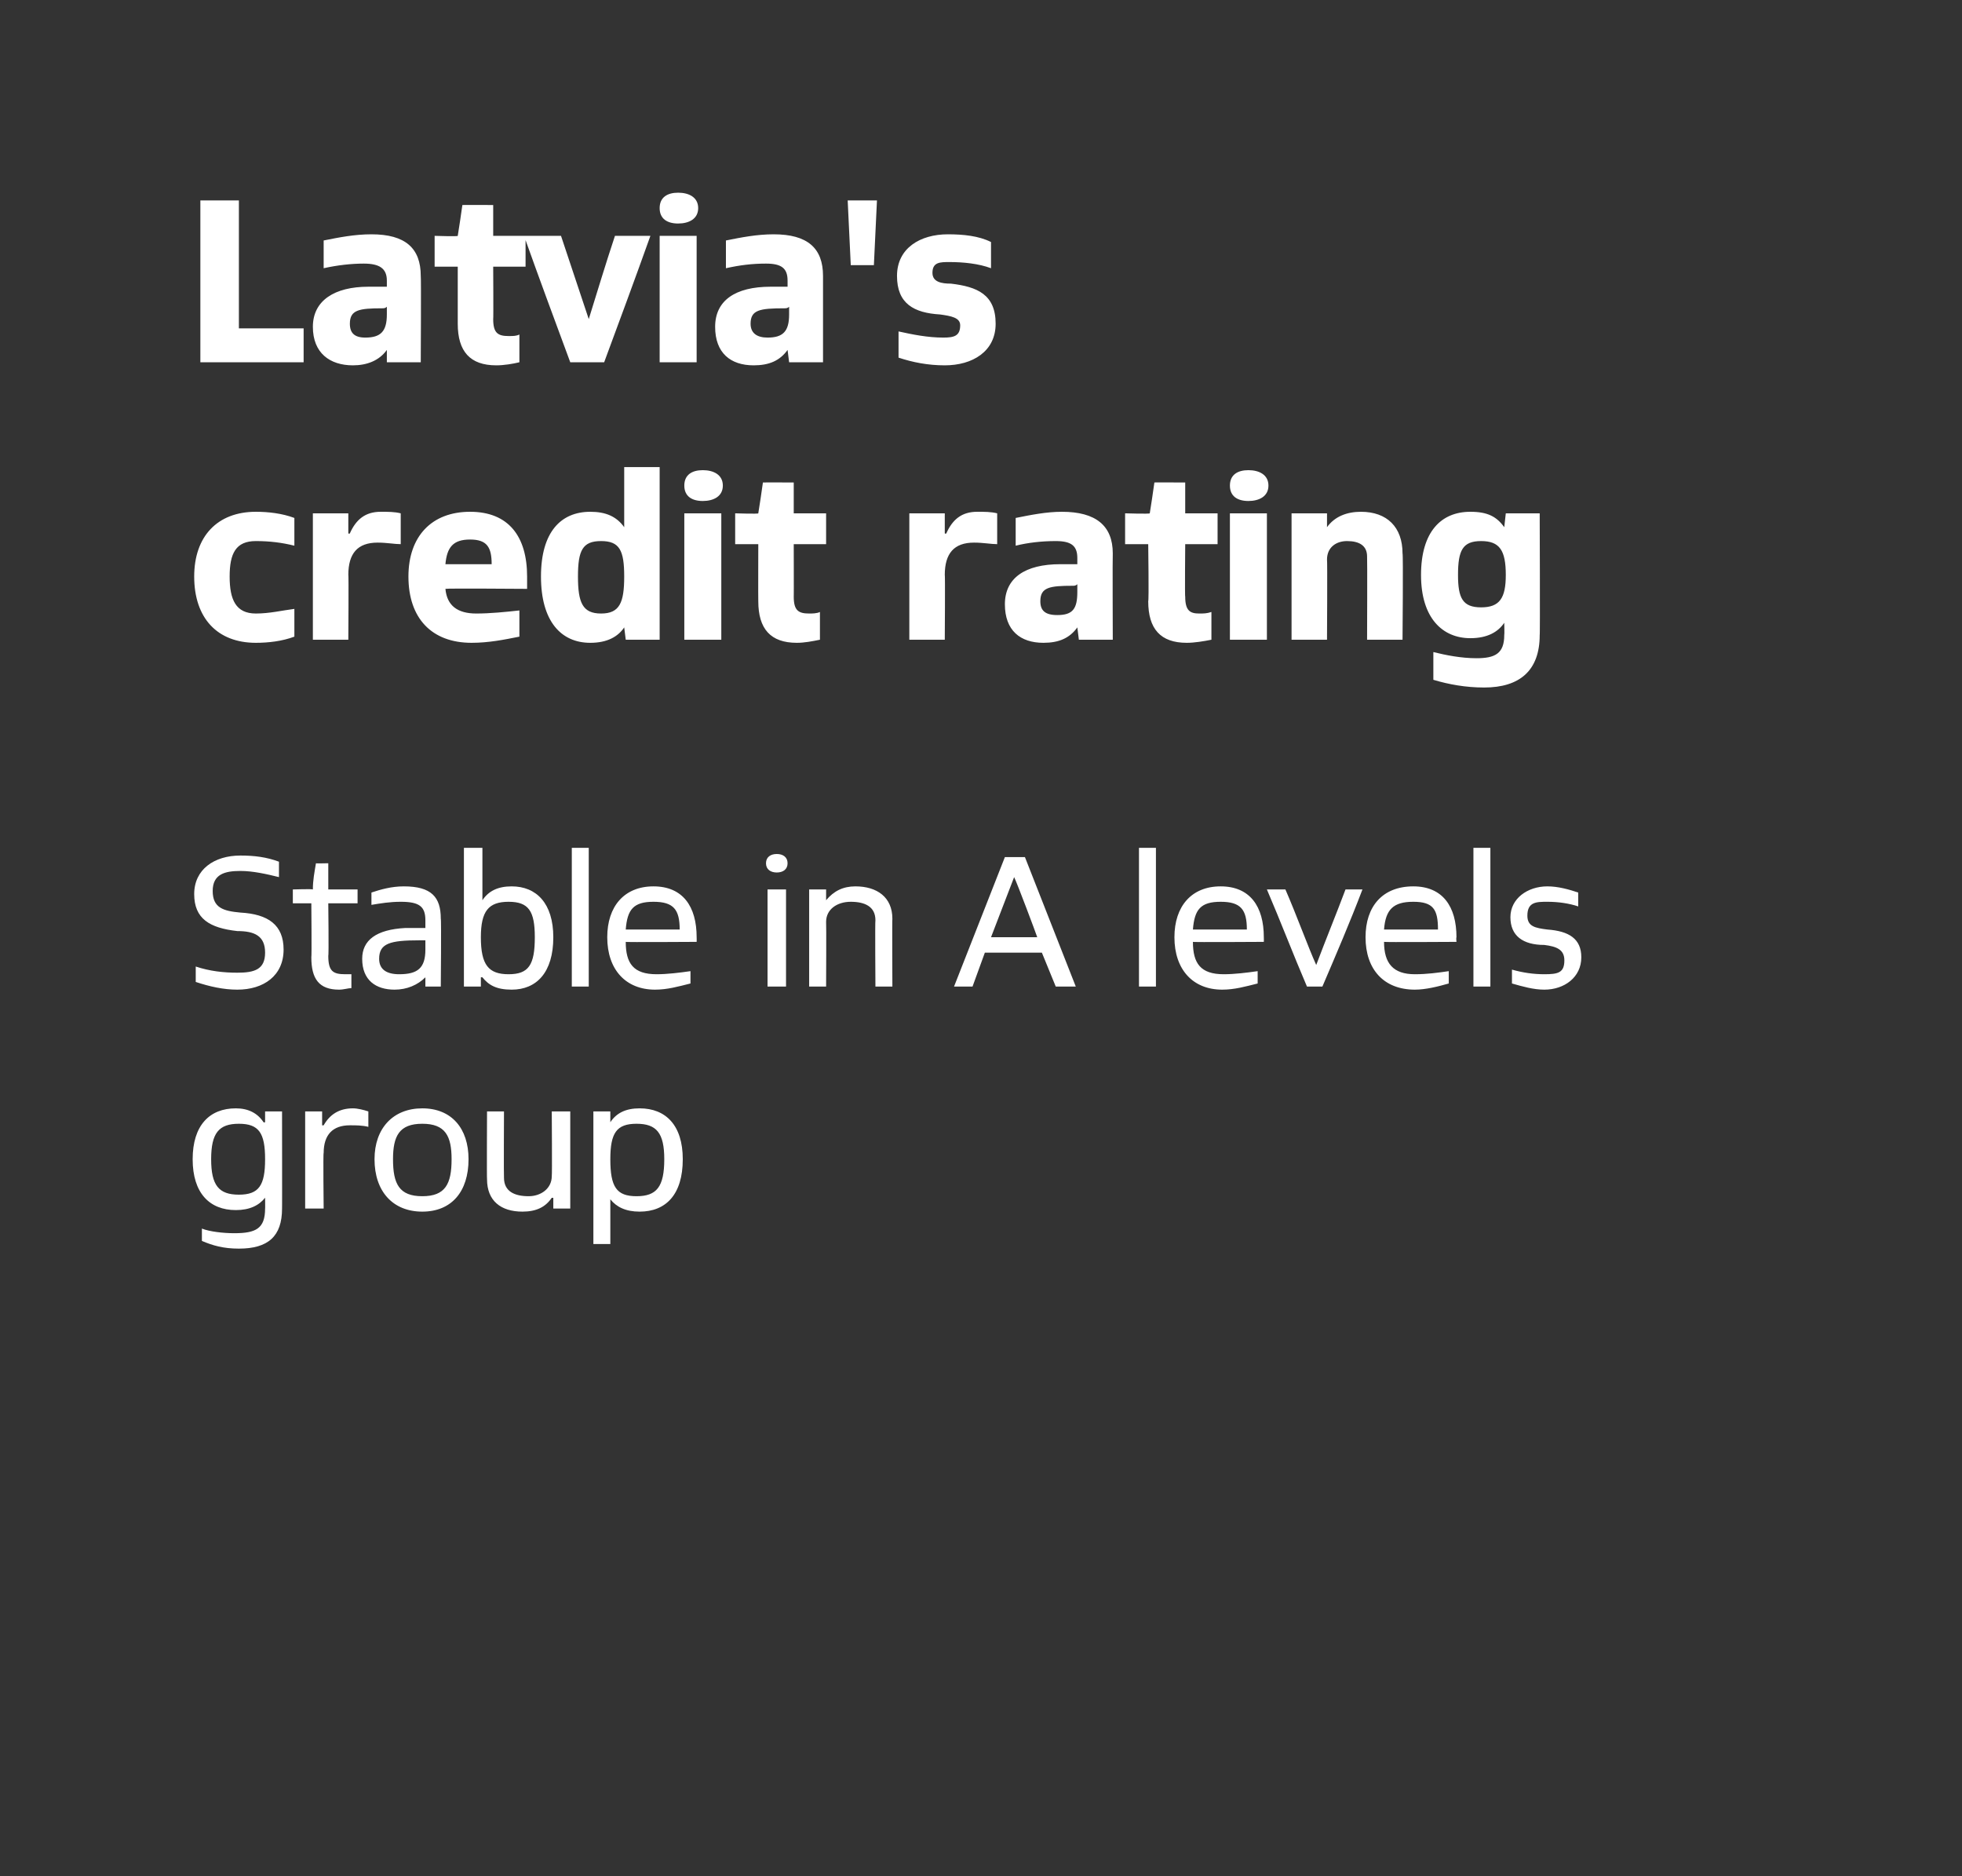
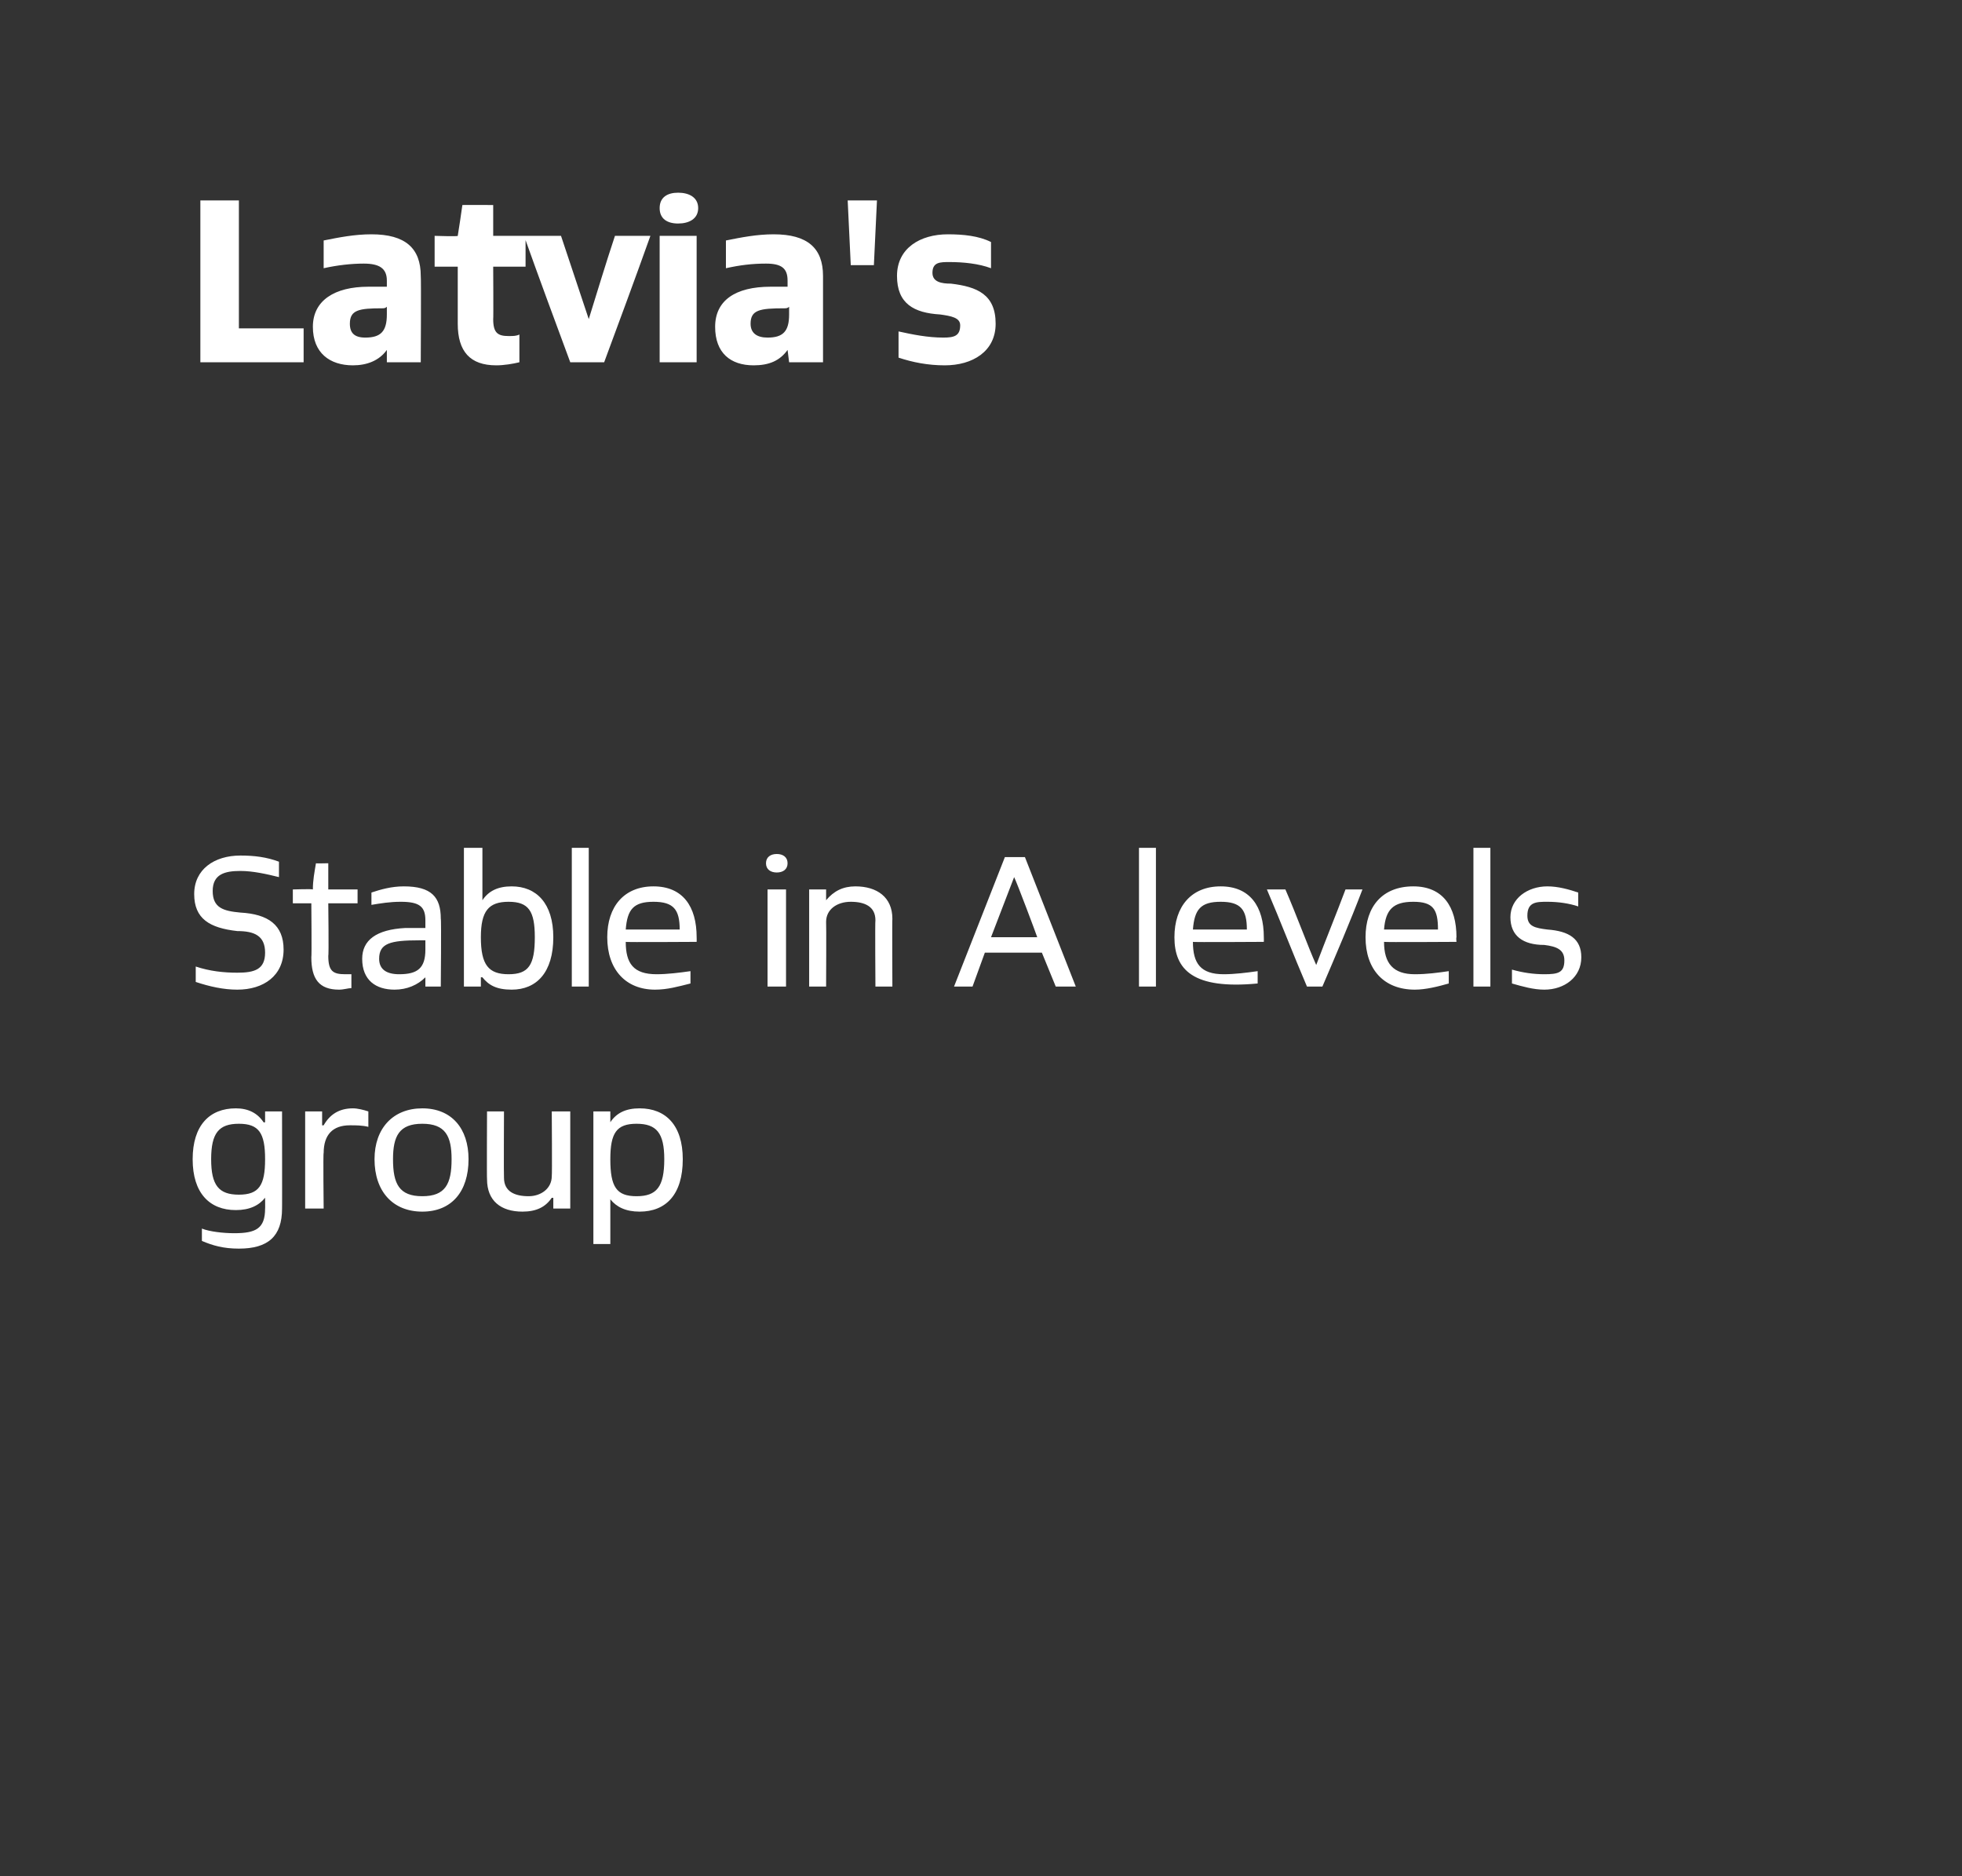
<svg xmlns="http://www.w3.org/2000/svg" version="1.1" width="127.3px" height="121.7px" viewBox="0 0 127.3 121.7">
  <rect x="0" y="0" width="127.3" height="121.7" fill="#333333" stroke="none" />
  <desc>Latvia's credit rating Stable in A levels group</desc>
  <defs />
  <g id="Polygon292327">
    <path d="M 17.2 77.7 C 17.2 77.7 17.19 77.73 17.2 77.7 C 16.8 78.2 16.2 78.5 15.3 78.5 C 13.6 78.5 12.5 77.4 12.5 75.2 C 12.5 73 13.6 71.9 15.3 71.9 C 16.1 71.9 16.7 72.2 17.1 72.8 C 17.14 72.83 17.2 72.8 17.2 72.8 L 17.2 72.1 L 18.3 72.1 C 18.3 72.1 18.31 78.42 18.3 78.4 C 18.3 80.2 17.4 81 15.5 81 C 14.5 81 13.8 80.8 13.1 80.5 C 13.1 80.5 13.1 79.7 13.1 79.7 C 13.6 79.9 14.5 80 15.2 80 C 16.6 80 17.2 79.7 17.2 78.4 C 17.21 78.42 17.2 77.7 17.2 77.7 Z M 17.2 75.2 C 17.2 73.5 16.8 72.9 15.5 72.9 C 14.2 72.9 13.7 73.5 13.7 75.2 C 13.7 76.9 14.2 77.5 15.5 77.5 C 16.8 77.5 17.2 76.9 17.2 75.2 Z M 19.8 78.4 L 19.8 72.1 L 20.9 72.1 L 20.9 73 C 20.9 73 20.96 73.01 21 73 C 21.4 72.3 22 71.9 22.9 71.9 C 23.2 71.9 23.6 72 23.9 72.1 C 23.9 72.1 23.9 73.1 23.9 73.1 C 23.5 73 23.1 73 22.7 73 C 21.6 73 21 73.6 21 74.8 C 20.96 74.75 21 78.4 21 78.4 L 19.8 78.4 Z M 24.3 75.2 C 24.3 73.2 25.5 71.9 27.4 71.9 C 29.3 71.9 30.4 73.2 30.4 75.2 C 30.4 77.3 29.3 78.6 27.4 78.6 C 25.5 78.6 24.3 77.3 24.3 75.2 Z M 29.3 75.2 C 29.3 73.7 28.9 72.9 27.4 72.9 C 25.9 72.9 25.5 73.7 25.5 75.2 C 25.5 76.8 25.9 77.6 27.4 77.6 C 28.9 77.6 29.3 76.8 29.3 75.2 Z M 35.9 78.4 L 35.9 77.7 C 35.9 77.7 35.83 77.72 35.8 77.7 C 35.4 78.3 34.8 78.6 33.9 78.6 C 32.5 78.6 31.6 77.9 31.6 76.5 C 31.58 76.49 31.6 72.1 31.6 72.1 L 32.7 72.1 C 32.7 72.1 32.68 76.38 32.7 76.4 C 32.7 77.3 33.4 77.6 34.3 77.6 C 35.1 77.6 35.8 77.1 35.8 76.3 C 35.83 76.29 35.8 72.1 35.8 72.1 L 37 72.1 L 37 78.4 L 35.9 78.4 Z M 38.5 80.7 L 38.5 72.1 L 39.6 72.1 L 39.6 72.8 C 39.6 72.8 39.62 72.78 39.6 72.8 C 40 72.2 40.6 71.9 41.5 71.9 C 43.2 71.9 44.3 73 44.3 75.2 C 44.3 77.5 43.2 78.6 41.5 78.6 C 40.6 78.6 40 78.3 39.6 77.8 C 39.63 77.79 39.6 77.8 39.6 77.8 L 39.6 80.7 L 38.5 80.7 Z M 43.1 75.2 C 43.1 73.5 42.6 72.9 41.3 72.9 C 40 72.9 39.6 73.5 39.6 75.2 C 39.6 77 40 77.6 41.3 77.6 C 42.6 77.6 43.1 77 43.1 75.2 Z " stroke="none" fill="#fff" />
  </g>
  <g id="Polygon292326">
-     <path d="M 12.7 62.7 C 13.6 63 14.5 63.1 15.4 63.1 C 16.5 63.1 17.2 62.9 17.2 61.8 C 17.2 60.7 16.5 60.4 15.4 60.4 C 13.6 60.2 12.6 59.6 12.6 58 C 12.6 56.4 13.9 55.5 15.6 55.5 C 16.5 55.5 17.3 55.6 18.1 55.9 C 18.1 55.9 18.1 56.9 18.1 56.9 C 17.3 56.7 16.4 56.5 15.6 56.5 C 14.6 56.5 13.8 56.7 13.8 57.8 C 13.8 58.9 14.5 59.1 15.6 59.2 C 17.4 59.3 18.4 60 18.4 61.6 C 18.4 63.3 17.1 64.2 15.4 64.2 C 14.5 64.2 13.6 64 12.7 63.7 C 12.7 63.7 12.7 62.7 12.7 62.7 Z M 22.8 64.1 C 22.6 64.1 22.3 64.2 22 64.2 C 20.7 64.2 20.2 63.5 20.2 62.1 C 20.23 62.12 20.2 58.6 20.2 58.6 L 19 58.6 L 19 57.7 C 19 57.7 20.25 57.66 20.3 57.7 C 20.3 57.1 20.4 56.6 20.5 56 C 20.45 56.02 21.3 56 21.3 56 L 21.3 57.7 L 23.2 57.7 L 23.2 58.6 L 21.3 58.6 C 21.3 58.6 21.34 62.02 21.3 62 C 21.3 63 21.6 63.2 22.4 63.2 C 22.6 63.2 22.7 63.2 22.8 63.2 C 22.8 63.2 22.8 64.1 22.8 64.1 Z M 27.6 64 L 27.6 63.4 C 27.6 63.4 27.56 63.39 27.6 63.4 C 27.1 63.9 26.4 64.2 25.6 64.2 C 24.4 64.2 23.5 63.6 23.5 62.2 C 23.5 61 24.4 60.3 26.3 60.2 C 26.7 60.2 27.2 60.2 27.6 60.2 C 27.6 60.2 27.6 59.7 27.6 59.7 C 27.6 58.8 27.2 58.5 26 58.5 C 25.3 58.5 24.7 58.6 24.1 58.7 C 24.1 58.7 24.1 57.9 24.1 57.9 C 24.7 57.7 25.4 57.5 26.2 57.5 C 28 57.5 28.6 58.2 28.6 59.6 C 28.64 59.58 28.6 64 28.6 64 L 27.6 64 Z M 27.6 61 C 27.5 61 27.3 61 27.2 61 C 25.3 61 24.6 61.2 24.6 62.2 C 24.6 62.9 25.1 63.2 25.9 63.2 C 27.1 63.2 27.6 62.8 27.6 61.6 C 27.6 61.6 27.6 61 27.6 61 Z M 30.1 64 L 30.1 55 L 31.3 55 L 31.3 58.4 C 31.3 58.4 31.28 58.37 31.3 58.4 C 31.7 57.8 32.3 57.5 33.2 57.5 C 34.8 57.5 35.9 58.6 35.9 60.8 C 35.9 63.1 34.8 64.2 33.2 64.2 C 32.2 64.2 31.7 63.9 31.3 63.4 C 31.27 63.39 31.2 63.4 31.2 63.4 L 31.2 64 L 30.1 64 Z M 34.7 60.8 C 34.7 59.1 34.3 58.5 33 58.5 C 31.7 58.5 31.2 59.1 31.2 60.8 C 31.2 62.6 31.7 63.2 33 63.2 C 34.3 63.2 34.7 62.6 34.7 60.8 Z M 37.1 64 L 37.1 55 L 38.2 55 L 38.2 64 L 37.1 64 Z M 44.8 63.8 C 44 64 43.3 64.2 42.5 64.2 C 40.6 64.2 39.4 62.9 39.4 60.8 C 39.4 58.8 40.5 57.5 42.4 57.5 C 44.3 57.5 45.2 58.8 45.2 60.8 C 45.21 60.84 45.2 61.1 45.2 61.1 C 45.2 61.1 40.55 61.13 40.6 61.1 C 40.6 62.5 41.1 63.2 42.6 63.2 C 43.3 63.2 44.1 63.1 44.8 63 C 44.8 63 44.8 63.8 44.8 63.8 Z M 44.1 60.3 C 44.1 59 43.7 58.5 42.4 58.5 C 41.1 58.5 40.7 59 40.6 60.3 C 40.6 60.3 44.1 60.3 44.1 60.3 Z M 49.8 64 L 49.8 57.7 L 51 57.7 L 51 64 L 49.8 64 Z M 49.7 56 C 49.7 55.6 50 55.4 50.4 55.4 C 50.8 55.4 51.1 55.6 51.1 56 C 51.1 56.4 50.8 56.6 50.4 56.6 C 50 56.6 49.7 56.4 49.7 56 Z M 56.8 64 C 56.8 64 56.77 59.7 56.8 59.7 C 56.8 58.8 56.1 58.5 55.2 58.5 C 54.3 58.5 53.6 59 53.6 59.8 C 53.62 59.82 53.6 64 53.6 64 L 52.5 64 L 52.5 57.7 L 53.6 57.7 L 53.6 58.4 C 53.6 58.4 53.62 58.37 53.6 58.4 C 54.1 57.8 54.7 57.5 55.5 57.5 C 56.9 57.5 57.9 58.2 57.9 59.6 C 57.88 59.61 57.9 64 57.9 64 L 56.8 64 Z M 68.5 64 L 67.6 61.8 L 63.9 61.8 L 63.1 64 L 61.9 64 L 65.2 55.6 L 66.5 55.6 L 69.8 64 L 68.5 64 Z M 67.3 60.8 C 67.2 60.5 66 57.3 65.8 56.9 C 65.8 56.9 65.8 56.9 65.8 56.9 C 65.6 57.4 64.5 60.3 64.3 60.8 C 64.3 60.8 67.3 60.8 67.3 60.8 Z M 73.9 64 L 73.9 55 L 75 55 L 75 64 L 73.9 64 Z M 81.6 63.8 C 80.8 64 80.1 64.2 79.3 64.2 C 77.4 64.2 76.2 62.9 76.2 60.8 C 76.2 58.8 77.3 57.5 79.2 57.5 C 81.1 57.5 82 58.8 82 60.8 C 82.01 60.84 82 61.1 82 61.1 C 82 61.1 77.36 61.13 77.4 61.1 C 77.4 62.5 77.9 63.2 79.4 63.2 C 80.1 63.2 80.9 63.1 81.6 63 C 81.6 63 81.6 63.8 81.6 63.8 Z M 80.9 60.3 C 80.9 59 80.5 58.5 79.2 58.5 C 77.9 58.5 77.5 59 77.4 60.3 C 77.4 60.3 80.9 60.3 80.9 60.3 Z M 84.8 64 C 83.9 61.9 83.1 59.8 82.2 57.7 C 82.2 57.7 83.4 57.7 83.4 57.7 C 84.1 59.3 84.9 61.5 85.4 62.6 C 85.4 62.6 85.4 62.6 85.4 62.6 C 86 61 86.7 59.3 87.3 57.7 C 87.3 57.7 88.4 57.7 88.4 57.7 C 87.6 59.8 86.7 61.9 85.8 64 C 85.8 64 84.8 64 84.8 64 Z M 94 63.8 C 93.3 64 92.5 64.2 91.8 64.2 C 89.8 64.2 88.6 62.9 88.6 60.8 C 88.6 58.8 89.7 57.5 91.7 57.5 C 93.6 57.5 94.5 58.8 94.5 60.8 C 94.47 60.84 94.5 61.1 94.5 61.1 C 94.5 61.1 89.81 61.13 89.8 61.1 C 89.8 62.5 90.4 63.2 91.8 63.2 C 92.6 63.2 93.3 63.1 94 63 C 94 63 94 63.8 94 63.8 Z M 93.3 60.3 C 93.3 59 93 58.5 91.7 58.5 C 90.4 58.5 89.9 59 89.8 60.3 C 89.8 60.3 93.3 60.3 93.3 60.3 Z M 95.6 64 L 95.6 55 L 96.7 55 L 96.7 64 L 95.6 64 Z M 98.1 62.9 C 98.8 63.1 99.5 63.2 100.2 63.2 C 101.1 63.2 101.5 63.1 101.5 62.3 C 101.5 61.6 101 61.4 100.2 61.3 C 98.8 61.3 98 60.7 98 59.5 C 98 58.3 99.1 57.5 100.4 57.5 C 101.1 57.5 101.8 57.7 102.4 57.9 C 102.4 57.9 102.4 58.8 102.4 58.8 C 101.8 58.6 101.1 58.5 100.4 58.5 C 99.7 58.5 99.1 58.5 99.1 59.4 C 99.1 60.1 99.6 60.2 100.4 60.3 C 101.8 60.4 102.6 60.9 102.6 62.1 C 102.6 63.4 101.5 64.2 100.2 64.2 C 99.5 64.2 98.8 64 98.1 63.8 C 98.1 63.8 98.1 62.9 98.1 62.9 Z " stroke="none" fill="#fff" />
+     <path d="M 12.7 62.7 C 13.6 63 14.5 63.1 15.4 63.1 C 16.5 63.1 17.2 62.9 17.2 61.8 C 17.2 60.7 16.5 60.4 15.4 60.4 C 13.6 60.2 12.6 59.6 12.6 58 C 12.6 56.4 13.9 55.5 15.6 55.5 C 16.5 55.5 17.3 55.6 18.1 55.9 C 18.1 55.9 18.1 56.9 18.1 56.9 C 17.3 56.7 16.4 56.5 15.6 56.5 C 14.6 56.5 13.8 56.7 13.8 57.8 C 13.8 58.9 14.5 59.1 15.6 59.2 C 17.4 59.3 18.4 60 18.4 61.6 C 18.4 63.3 17.1 64.2 15.4 64.2 C 14.5 64.2 13.6 64 12.7 63.7 C 12.7 63.7 12.7 62.7 12.7 62.7 Z M 22.8 64.1 C 22.6 64.1 22.3 64.2 22 64.2 C 20.7 64.2 20.2 63.5 20.2 62.1 C 20.23 62.12 20.2 58.6 20.2 58.6 L 19 58.6 L 19 57.7 C 19 57.7 20.25 57.66 20.3 57.7 C 20.3 57.1 20.4 56.6 20.5 56 C 20.45 56.02 21.3 56 21.3 56 L 21.3 57.7 L 23.2 57.7 L 23.2 58.6 L 21.3 58.6 C 21.3 58.6 21.34 62.02 21.3 62 C 21.3 63 21.6 63.2 22.4 63.2 C 22.6 63.2 22.7 63.2 22.8 63.2 C 22.8 63.2 22.8 64.1 22.8 64.1 Z M 27.6 64 L 27.6 63.4 C 27.6 63.4 27.56 63.39 27.6 63.4 C 27.1 63.9 26.4 64.2 25.6 64.2 C 24.4 64.2 23.5 63.6 23.5 62.2 C 23.5 61 24.4 60.3 26.3 60.2 C 26.7 60.2 27.2 60.2 27.6 60.2 C 27.6 60.2 27.6 59.7 27.6 59.7 C 27.6 58.8 27.2 58.5 26 58.5 C 25.3 58.5 24.7 58.6 24.1 58.7 C 24.1 58.7 24.1 57.9 24.1 57.9 C 24.7 57.7 25.4 57.5 26.2 57.5 C 28 57.5 28.6 58.2 28.6 59.6 C 28.64 59.58 28.6 64 28.6 64 L 27.6 64 Z M 27.6 61 C 27.5 61 27.3 61 27.2 61 C 25.3 61 24.6 61.2 24.6 62.2 C 24.6 62.9 25.1 63.2 25.9 63.2 C 27.1 63.2 27.6 62.8 27.6 61.6 C 27.6 61.6 27.6 61 27.6 61 Z M 30.1 64 L 30.1 55 L 31.3 55 L 31.3 58.4 C 31.3 58.4 31.28 58.37 31.3 58.4 C 31.7 57.8 32.3 57.5 33.2 57.5 C 34.8 57.5 35.9 58.6 35.9 60.8 C 35.9 63.1 34.8 64.2 33.2 64.2 C 32.2 64.2 31.7 63.9 31.3 63.4 C 31.27 63.39 31.2 63.4 31.2 63.4 L 31.2 64 L 30.1 64 Z M 34.7 60.8 C 34.7 59.1 34.3 58.5 33 58.5 C 31.7 58.5 31.2 59.1 31.2 60.8 C 31.2 62.6 31.7 63.2 33 63.2 C 34.3 63.2 34.7 62.6 34.7 60.8 Z M 37.1 64 L 37.1 55 L 38.2 55 L 38.2 64 L 37.1 64 Z M 44.8 63.8 C 44 64 43.3 64.2 42.5 64.2 C 40.6 64.2 39.4 62.9 39.4 60.8 C 39.4 58.8 40.5 57.5 42.4 57.5 C 44.3 57.5 45.2 58.8 45.2 60.8 C 45.21 60.84 45.2 61.1 45.2 61.1 C 45.2 61.1 40.55 61.13 40.6 61.1 C 40.6 62.5 41.1 63.2 42.6 63.2 C 43.3 63.2 44.1 63.1 44.8 63 C 44.8 63 44.8 63.8 44.8 63.8 Z M 44.1 60.3 C 44.1 59 43.7 58.5 42.4 58.5 C 41.1 58.5 40.7 59 40.6 60.3 C 40.6 60.3 44.1 60.3 44.1 60.3 Z M 49.8 64 L 49.8 57.7 L 51 57.7 L 51 64 L 49.8 64 Z M 49.7 56 C 49.7 55.6 50 55.4 50.4 55.4 C 50.8 55.4 51.1 55.6 51.1 56 C 51.1 56.4 50.8 56.6 50.4 56.6 C 50 56.6 49.7 56.4 49.7 56 Z M 56.8 64 C 56.8 64 56.77 59.7 56.8 59.7 C 56.8 58.8 56.1 58.5 55.2 58.5 C 54.3 58.5 53.6 59 53.6 59.8 C 53.62 59.82 53.6 64 53.6 64 L 52.5 64 L 52.5 57.7 L 53.6 57.7 L 53.6 58.4 C 53.6 58.4 53.62 58.37 53.6 58.4 C 54.1 57.8 54.7 57.5 55.5 57.5 C 56.9 57.5 57.9 58.2 57.9 59.6 C 57.88 59.61 57.9 64 57.9 64 L 56.8 64 Z M 68.5 64 L 67.6 61.8 L 63.9 61.8 L 63.1 64 L 61.9 64 L 65.2 55.6 L 66.5 55.6 L 69.8 64 L 68.5 64 Z M 67.3 60.8 C 67.2 60.5 66 57.3 65.8 56.9 C 65.8 56.9 65.8 56.9 65.8 56.9 C 65.6 57.4 64.5 60.3 64.3 60.8 C 64.3 60.8 67.3 60.8 67.3 60.8 Z M 73.9 64 L 73.9 55 L 75 55 L 75 64 L 73.9 64 Z M 81.6 63.8 C 77.4 64.2 76.2 62.9 76.2 60.8 C 76.2 58.8 77.3 57.5 79.2 57.5 C 81.1 57.5 82 58.8 82 60.8 C 82.01 60.84 82 61.1 82 61.1 C 82 61.1 77.36 61.13 77.4 61.1 C 77.4 62.5 77.9 63.2 79.4 63.2 C 80.1 63.2 80.9 63.1 81.6 63 C 81.6 63 81.6 63.8 81.6 63.8 Z M 80.9 60.3 C 80.9 59 80.5 58.5 79.2 58.5 C 77.9 58.5 77.5 59 77.4 60.3 C 77.4 60.3 80.9 60.3 80.9 60.3 Z M 84.8 64 C 83.9 61.9 83.1 59.8 82.2 57.7 C 82.2 57.7 83.4 57.7 83.4 57.7 C 84.1 59.3 84.9 61.5 85.4 62.6 C 85.4 62.6 85.4 62.6 85.4 62.6 C 86 61 86.7 59.3 87.3 57.7 C 87.3 57.7 88.4 57.7 88.4 57.7 C 87.6 59.8 86.7 61.9 85.8 64 C 85.8 64 84.8 64 84.8 64 Z M 94 63.8 C 93.3 64 92.5 64.2 91.8 64.2 C 89.8 64.2 88.6 62.9 88.6 60.8 C 88.6 58.8 89.7 57.5 91.7 57.5 C 93.6 57.5 94.5 58.8 94.5 60.8 C 94.47 60.84 94.5 61.1 94.5 61.1 C 94.5 61.1 89.81 61.13 89.8 61.1 C 89.8 62.5 90.4 63.2 91.8 63.2 C 92.6 63.2 93.3 63.1 94 63 C 94 63 94 63.8 94 63.8 Z M 93.3 60.3 C 93.3 59 93 58.5 91.7 58.5 C 90.4 58.5 89.9 59 89.8 60.3 C 89.8 60.3 93.3 60.3 93.3 60.3 Z M 95.6 64 L 95.6 55 L 96.7 55 L 96.7 64 L 95.6 64 Z M 98.1 62.9 C 98.8 63.1 99.5 63.2 100.2 63.2 C 101.1 63.2 101.5 63.1 101.5 62.3 C 101.5 61.6 101 61.4 100.2 61.3 C 98.8 61.3 98 60.7 98 59.5 C 98 58.3 99.1 57.5 100.4 57.5 C 101.1 57.5 101.8 57.7 102.4 57.9 C 102.4 57.9 102.4 58.8 102.4 58.8 C 101.8 58.6 101.1 58.5 100.4 58.5 C 99.7 58.5 99.1 58.5 99.1 59.4 C 99.1 60.1 99.6 60.2 100.4 60.3 C 101.8 60.4 102.6 60.9 102.6 62.1 C 102.6 63.4 101.5 64.2 100.2 64.2 C 99.5 64.2 98.8 64 98.1 63.8 C 98.1 63.8 98.1 62.9 98.1 62.9 Z " stroke="none" fill="#fff" />
  </g>
  <g id="Polygon292325">
-     <path d="M 19.1 41.3 C 18.3 41.6 17.4 41.7 16.6 41.7 C 14.1 41.7 12.6 40.1 12.6 37.4 C 12.6 34.8 14.1 33.2 16.6 33.2 C 17.4 33.2 18.3 33.3 19.1 33.6 C 19.1 33.6 19.1 35.4 19.1 35.4 C 18.3 35.2 17.5 35.1 16.6 35.1 C 15.3 35.1 14.9 35.9 14.9 37.4 C 14.9 38.9 15.3 39.8 16.6 39.8 C 17.5 39.8 18.3 39.6 19.1 39.5 C 19.1 39.5 19.1 41.3 19.1 41.3 Z M 20.3 41.5 L 20.3 33.3 L 22.6 33.3 L 22.6 34.6 C 22.6 34.6 22.66 34.65 22.7 34.6 C 23.1 33.7 23.7 33.2 24.7 33.2 C 25.2 33.2 25.6 33.2 26 33.3 C 26 33.3 26 35.3 26 35.3 C 25.6 35.3 25.1 35.2 24.5 35.2 C 23.2 35.2 22.6 35.9 22.6 37.3 C 22.63 37.26 22.6 41.5 22.6 41.5 L 20.3 41.5 Z M 33.7 41.3 C 32.7 41.5 31.7 41.7 30.6 41.7 C 28 41.7 26.5 40.1 26.5 37.4 C 26.5 34.8 28 33.2 30.5 33.2 C 33 33.2 34.2 34.8 34.2 37.4 C 34.2 37.44 34.2 38.2 34.2 38.2 C 34.2 38.2 28.92 38.16 28.9 38.2 C 29 39.3 29.7 39.8 30.9 39.8 C 31.8 39.8 32.8 39.7 33.7 39.6 C 33.7 39.6 33.7 41.3 33.7 41.3 Z M 31.9 36.6 C 31.9 35.5 31.6 35 30.5 35 C 29.4 35 29 35.5 28.9 36.6 C 28.9 36.6 31.9 36.6 31.9 36.6 Z M 40.6 41.5 L 40.5 40.7 C 40.5 40.7 40.5 40.71 40.5 40.7 C 40.1 41.3 39.4 41.7 38.3 41.7 C 36.4 41.7 35.1 40.3 35.1 37.4 C 35.1 34.5 36.4 33.2 38.3 33.2 C 39.3 33.2 40 33.5 40.5 34.2 C 40.47 34.2 40.5 34.2 40.5 34.2 L 40.5 30.3 L 42.8 30.3 L 42.8 41.5 L 40.6 41.5 Z M 40.5 37.4 C 40.5 35.7 40.2 35.1 39 35.1 C 37.8 35.1 37.5 35.7 37.5 37.4 C 37.5 39.1 37.8 39.8 39 39.8 C 40.2 39.8 40.5 39.1 40.5 37.4 Z M 44.4 41.5 L 44.4 33.3 L 46.8 33.3 L 46.8 41.5 L 44.4 41.5 Z M 44.4 31.5 C 44.4 30.8 44.9 30.5 45.6 30.5 C 46.3 30.5 46.9 30.8 46.9 31.5 C 46.9 32.2 46.3 32.5 45.6 32.5 C 44.9 32.5 44.4 32.2 44.4 31.5 Z M 53.2 41.5 C 52.7 41.6 52.2 41.7 51.7 41.7 C 50 41.7 49.2 40.8 49.2 39 C 49.19 38.96 49.2 35.3 49.2 35.3 L 47.7 35.3 L 47.7 33.3 C 47.7 33.3 49.22 33.35 49.2 33.3 C 49.3 32.7 49.4 32 49.5 31.3 C 49.5 31.29 51.5 31.3 51.5 31.3 L 51.5 33.3 L 53.6 33.3 L 53.6 35.3 L 51.5 35.3 C 51.5 35.3 51.51 38.73 51.5 38.7 C 51.5 39.6 51.8 39.8 52.5 39.8 C 52.7 39.8 53 39.8 53.2 39.7 C 53.2 39.7 53.2 41.5 53.2 41.5 Z M 59 41.5 L 59 33.3 L 61.3 33.3 L 61.3 34.6 C 61.3 34.6 61.36 34.65 61.4 34.6 C 61.8 33.7 62.4 33.2 63.4 33.2 C 63.9 33.2 64.3 33.2 64.7 33.3 C 64.7 33.3 64.7 35.3 64.7 35.3 C 64.3 35.3 63.8 35.2 63.2 35.2 C 61.9 35.2 61.3 35.9 61.3 37.3 C 61.33 37.26 61.3 41.5 61.3 41.5 L 59 41.5 Z M 70 41.5 L 69.9 40.7 C 69.9 40.7 69.9 40.71 69.9 40.7 C 69.4 41.4 68.7 41.7 67.7 41.7 C 66.2 41.7 65.2 40.9 65.2 39.2 C 65.2 37.5 66.5 36.6 68.8 36.6 C 69.1 36.6 69.6 36.6 69.9 36.6 C 69.9 36.6 69.9 36.2 69.9 36.2 C 69.9 35.4 69.5 35.1 68.5 35.1 C 67.6 35.1 66.7 35.2 65.9 35.4 C 65.9 35.4 65.9 33.6 65.9 33.6 C 66.9 33.4 67.9 33.2 68.9 33.2 C 71.1 33.2 72.2 34.1 72.2 35.9 C 72.18 35.94 72.2 41.5 72.2 41.5 L 70 41.5 Z M 69.9 37.9 C 69.8 38 69.7 38 69.6 38 C 68.1 38 67.5 38.1 67.5 39 C 67.5 39.6 67.8 39.9 68.6 39.9 C 69.6 39.9 69.9 39.5 69.9 38.4 C 69.9 38.4 69.9 37.9 69.9 37.9 Z M 78.6 41.5 C 78.1 41.6 77.5 41.7 77 41.7 C 75.3 41.7 74.5 40.8 74.5 39 C 74.55 38.96 74.5 35.3 74.5 35.3 L 73 35.3 L 73 33.3 C 73 33.3 74.58 33.35 74.6 33.3 C 74.7 32.7 74.8 32 74.9 31.3 C 74.86 31.29 76.9 31.3 76.9 31.3 L 76.9 33.3 L 79 33.3 L 79 35.3 L 76.9 35.3 C 76.9 35.3 76.87 38.73 76.9 38.7 C 76.9 39.6 77.2 39.8 77.8 39.8 C 78.1 39.8 78.3 39.8 78.6 39.7 C 78.6 39.7 78.6 41.5 78.6 41.5 Z M 79.8 41.5 L 79.8 33.3 L 82.2 33.3 L 82.2 41.5 L 79.8 41.5 Z M 79.8 31.5 C 79.8 30.8 80.3 30.5 81 30.5 C 81.7 30.5 82.3 30.8 82.3 31.5 C 82.3 32.2 81.7 32.5 81 32.5 C 80.3 32.5 79.8 32.2 79.8 31.5 Z M 88.7 41.5 C 88.7 41.5 88.72 36.15 88.7 36.1 C 88.7 35.4 88.2 35.1 87.4 35.1 C 86.7 35.1 86.1 35.5 86.1 36.3 C 86.13 36.3 86.1 41.5 86.1 41.5 L 83.8 41.5 L 83.8 33.3 L 86.1 33.3 L 86.1 34.2 C 86.1 34.2 86.13 34.2 86.1 34.2 C 86.6 33.5 87.4 33.2 88.3 33.2 C 90 33.2 91 34.2 91 35.9 C 91.05 35.94 91 41.5 91 41.5 L 88.7 41.5 Z M 97.6 40.4 C 97.6 40.4 97.59 40.39 97.6 40.4 C 97.2 41 96.5 41.4 95.4 41.4 C 93.6 41.4 92.2 40.1 92.2 37.3 C 92.2 34.5 93.5 33.2 95.4 33.2 C 96.5 33.2 97.1 33.5 97.6 34.2 C 97.57 34.25 97.6 34.2 97.6 34.2 L 97.7 33.3 L 99.9 33.3 C 99.9 33.3 99.93 41.25 99.9 41.2 C 99.9 43.5 98.6 44.6 96.3 44.6 C 95.1 44.6 94 44.4 93 44.1 C 93 44.1 93 42.3 93 42.3 C 93.8 42.5 94.8 42.7 95.8 42.7 C 97 42.7 97.6 42.4 97.6 41.2 C 97.62 41.19 97.6 40.4 97.6 40.4 Z M 97.7 37.3 C 97.7 35.7 97.3 35.1 96.1 35.1 C 94.9 35.1 94.6 35.7 94.6 37.3 C 94.6 38.8 94.9 39.4 96.1 39.4 C 97.3 39.4 97.7 38.8 97.7 37.3 Z " stroke="none" fill="#fff" />
-   </g>
+     </g>
  <g id="Polygon292324">
    <path d="M 13 23.5 L 13 13 L 15.5 13 L 15.5 21.3 L 19.7 21.3 L 19.7 23.5 L 13 23.5 Z M 25.1 23.5 L 25.1 22.7 C 25.1 22.7 25.05 22.71 25.1 22.7 C 24.6 23.4 23.8 23.7 22.9 23.7 C 21.4 23.7 20.3 22.9 20.3 21.2 C 20.3 19.5 21.7 18.6 23.9 18.6 C 24.3 18.6 24.7 18.6 25.1 18.6 C 25.1 18.6 25.1 18.2 25.1 18.2 C 25.1 17.4 24.6 17.1 23.6 17.1 C 22.8 17.1 21.9 17.2 21 17.4 C 21 17.4 21 15.6 21 15.6 C 22 15.4 23 15.2 24.1 15.2 C 26.3 15.2 27.3 16.1 27.3 17.9 C 27.33 17.94 27.3 23.5 27.3 23.5 L 25.1 23.5 Z M 25.1 19.9 C 25 20 24.9 20 24.8 20 C 23.3 20 22.7 20.1 22.7 21 C 22.7 21.6 23 21.9 23.7 21.9 C 24.7 21.9 25.1 21.5 25.1 20.4 C 25.1 20.4 25.1 19.9 25.1 19.9 Z M 33.7 23.5 C 33.3 23.6 32.7 23.7 32.2 23.7 C 30.5 23.7 29.7 22.8 29.7 21 C 29.7 20.96 29.7 17.3 29.7 17.3 L 28.2 17.3 L 28.2 15.3 C 28.2 15.3 29.73 15.35 29.7 15.3 C 29.8 14.7 29.9 14 30 13.3 C 30.02 13.29 32 13.3 32 13.3 L 32 15.3 L 34.1 15.3 L 34.1 17.3 L 32 17.3 C 32 17.3 32.02 20.73 32 20.7 C 32 21.6 32.3 21.8 33 21.8 C 33.3 21.8 33.5 21.8 33.7 21.7 C 33.7 21.7 33.7 23.5 33.7 23.5 Z M 37 23.5 C 36 20.8 35 18.1 34 15.3 C 34 15.3 36.4 15.3 36.4 15.3 C 37 17.1 37.7 19.2 38.2 20.7 C 38.2 20.7 38.2 20.7 38.2 20.7 C 38.7 19.1 39.3 17.1 39.9 15.3 C 39.9 15.3 42.2 15.3 42.2 15.3 C 41.2 18.1 40.2 20.8 39.2 23.5 C 39.2 23.5 37 23.5 37 23.5 Z M 42.8 23.5 L 42.8 15.3 L 45.2 15.3 L 45.2 23.5 L 42.8 23.5 Z M 42.8 13.5 C 42.8 12.8 43.3 12.5 44 12.5 C 44.7 12.5 45.3 12.8 45.3 13.5 C 45.3 14.2 44.7 14.5 44 14.5 C 43.3 14.5 42.8 14.2 42.8 13.5 Z M 51.2 23.5 L 51.1 22.7 C 51.1 22.7 51.12 22.71 51.1 22.7 C 50.6 23.4 49.9 23.7 48.9 23.7 C 47.4 23.7 46.4 22.9 46.4 21.2 C 46.4 19.5 47.7 18.6 50 18.6 C 50.4 18.6 50.8 18.6 51.1 18.6 C 51.1 18.6 51.1 18.2 51.1 18.2 C 51.1 17.4 50.7 17.1 49.7 17.1 C 48.8 17.1 48 17.2 47.1 17.4 C 47.1 17.4 47.1 15.6 47.1 15.6 C 48.1 15.4 49.1 15.2 50.2 15.2 C 52.4 15.2 53.4 16.1 53.4 17.9 C 53.4 17.94 53.4 23.5 53.4 23.5 L 51.2 23.5 Z M 51.2 19.9 C 51.1 20 51 20 50.9 20 C 49.3 20 48.7 20.1 48.7 21 C 48.7 21.6 49.1 21.9 49.8 21.9 C 50.8 21.9 51.2 21.5 51.2 20.4 C 51.2 20.4 51.2 19.9 51.2 19.9 Z M 55.2 17.2 L 55 13 L 56.9 13 L 56.7 17.2 L 55.2 17.2 Z M 58.3 21.5 C 59.2 21.7 60.2 21.9 61.2 21.9 C 61.9 21.9 62.3 21.8 62.3 21.1 C 62.3 20.6 61.7 20.5 61 20.4 C 59.3 20.3 58.2 19.7 58.2 17.9 C 58.2 16.1 59.7 15.2 61.5 15.2 C 62.5 15.2 63.5 15.3 64.3 15.7 C 64.3 15.7 64.3 17.4 64.3 17.4 C 63.5 17.1 62.5 17 61.6 17 C 61 17 60.5 17 60.5 17.7 C 60.5 18.3 61.1 18.4 61.7 18.4 C 63.4 18.6 64.6 19.1 64.6 21 C 64.6 22.8 63.1 23.7 61.3 23.7 C 60.2 23.7 59.2 23.5 58.3 23.2 C 58.3 23.2 58.3 21.5 58.3 21.5 Z " stroke="none" fill="#fff" />
  </g>
</svg>